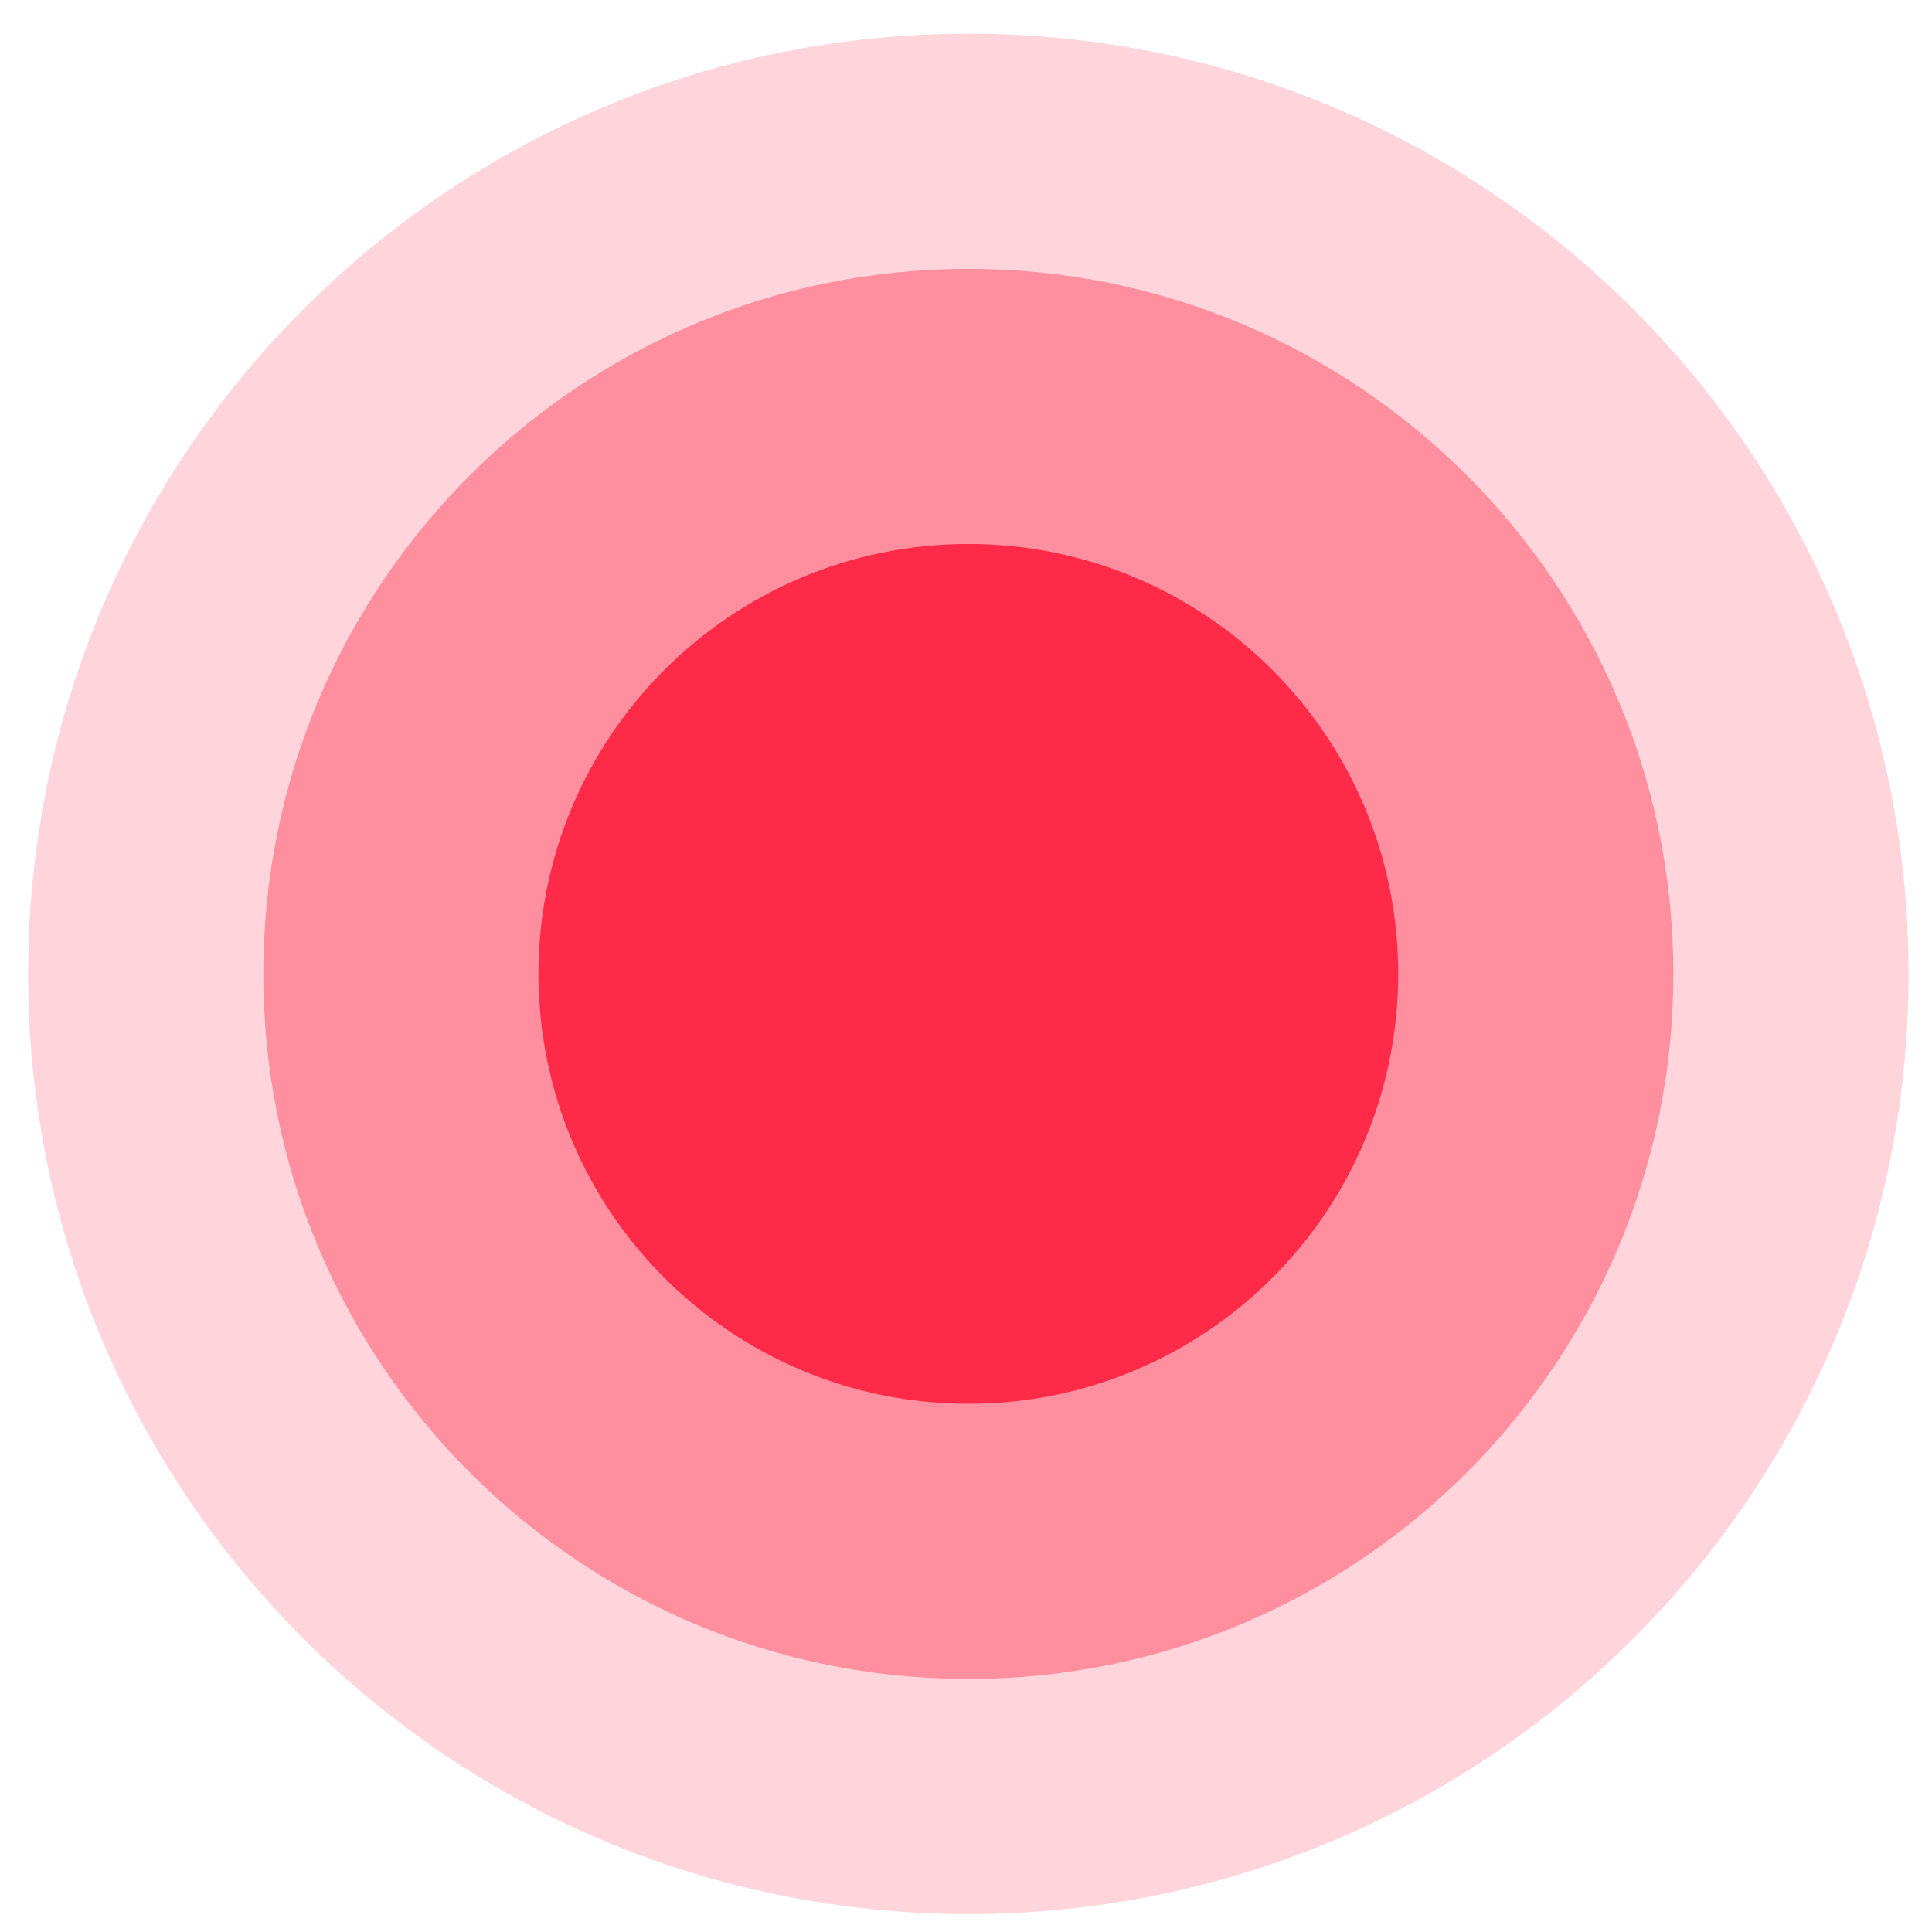
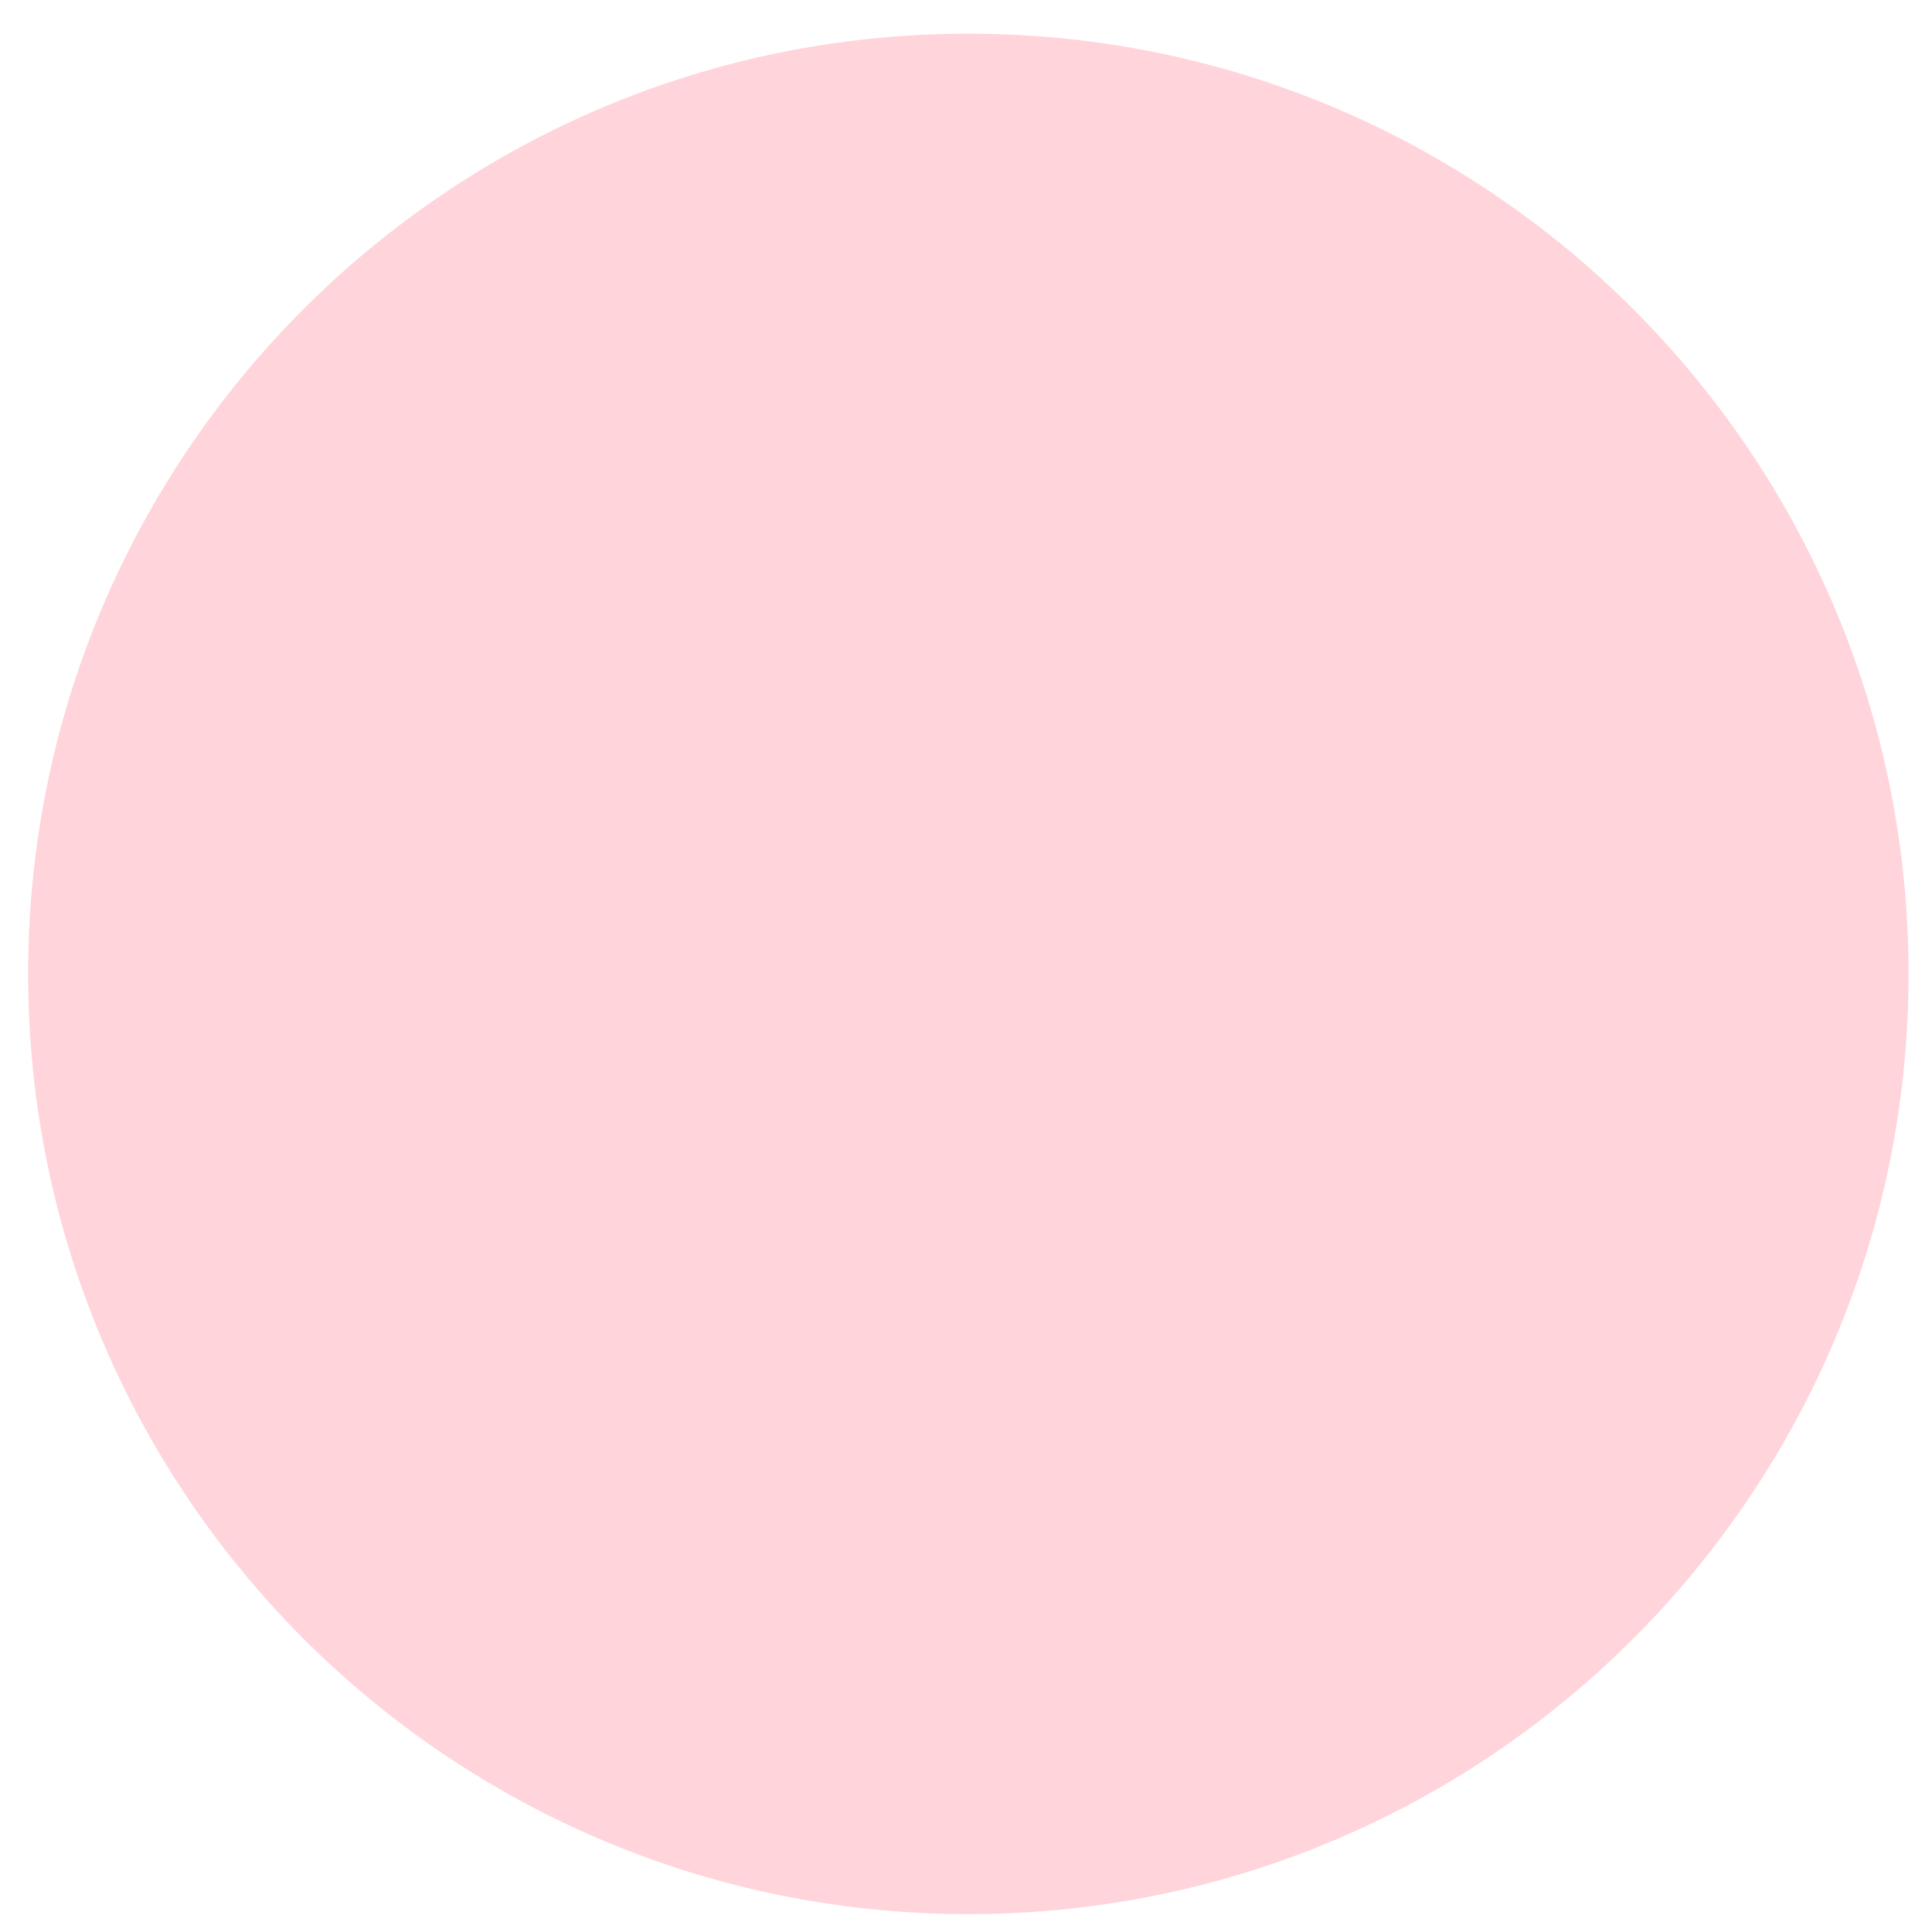
<svg xmlns="http://www.w3.org/2000/svg" width="49" height="49" viewBox="0 0 49 49" fill="none">
  <path opacity="0.2" d="M24.56 48.546C37.729 48.546 48.405 37.87 48.405 24.701C48.405 11.531 37.729 0.855 24.56 0.855C11.39 0.855 0.714 11.531 0.714 24.701C0.714 37.87 11.39 48.546 24.56 48.546Z" fill="#FF2A47" />
-   <path opacity="0.4" d="M24.559 42.582C34.435 42.582 42.441 34.576 42.441 24.701C42.441 14.825 34.435 6.819 24.559 6.819C14.684 6.819 6.678 14.825 6.678 24.701C6.678 34.576 14.684 42.582 24.559 42.582Z" fill="#FF2A47" />
-   <path d="M24.56 35.603C30.581 35.603 35.462 30.722 35.462 24.7C35.462 18.679 30.581 13.797 24.56 13.797C18.538 13.797 13.657 18.679 13.657 24.7C13.657 30.722 18.538 35.603 24.56 35.603Z" fill="#FF2A47" />
</svg>